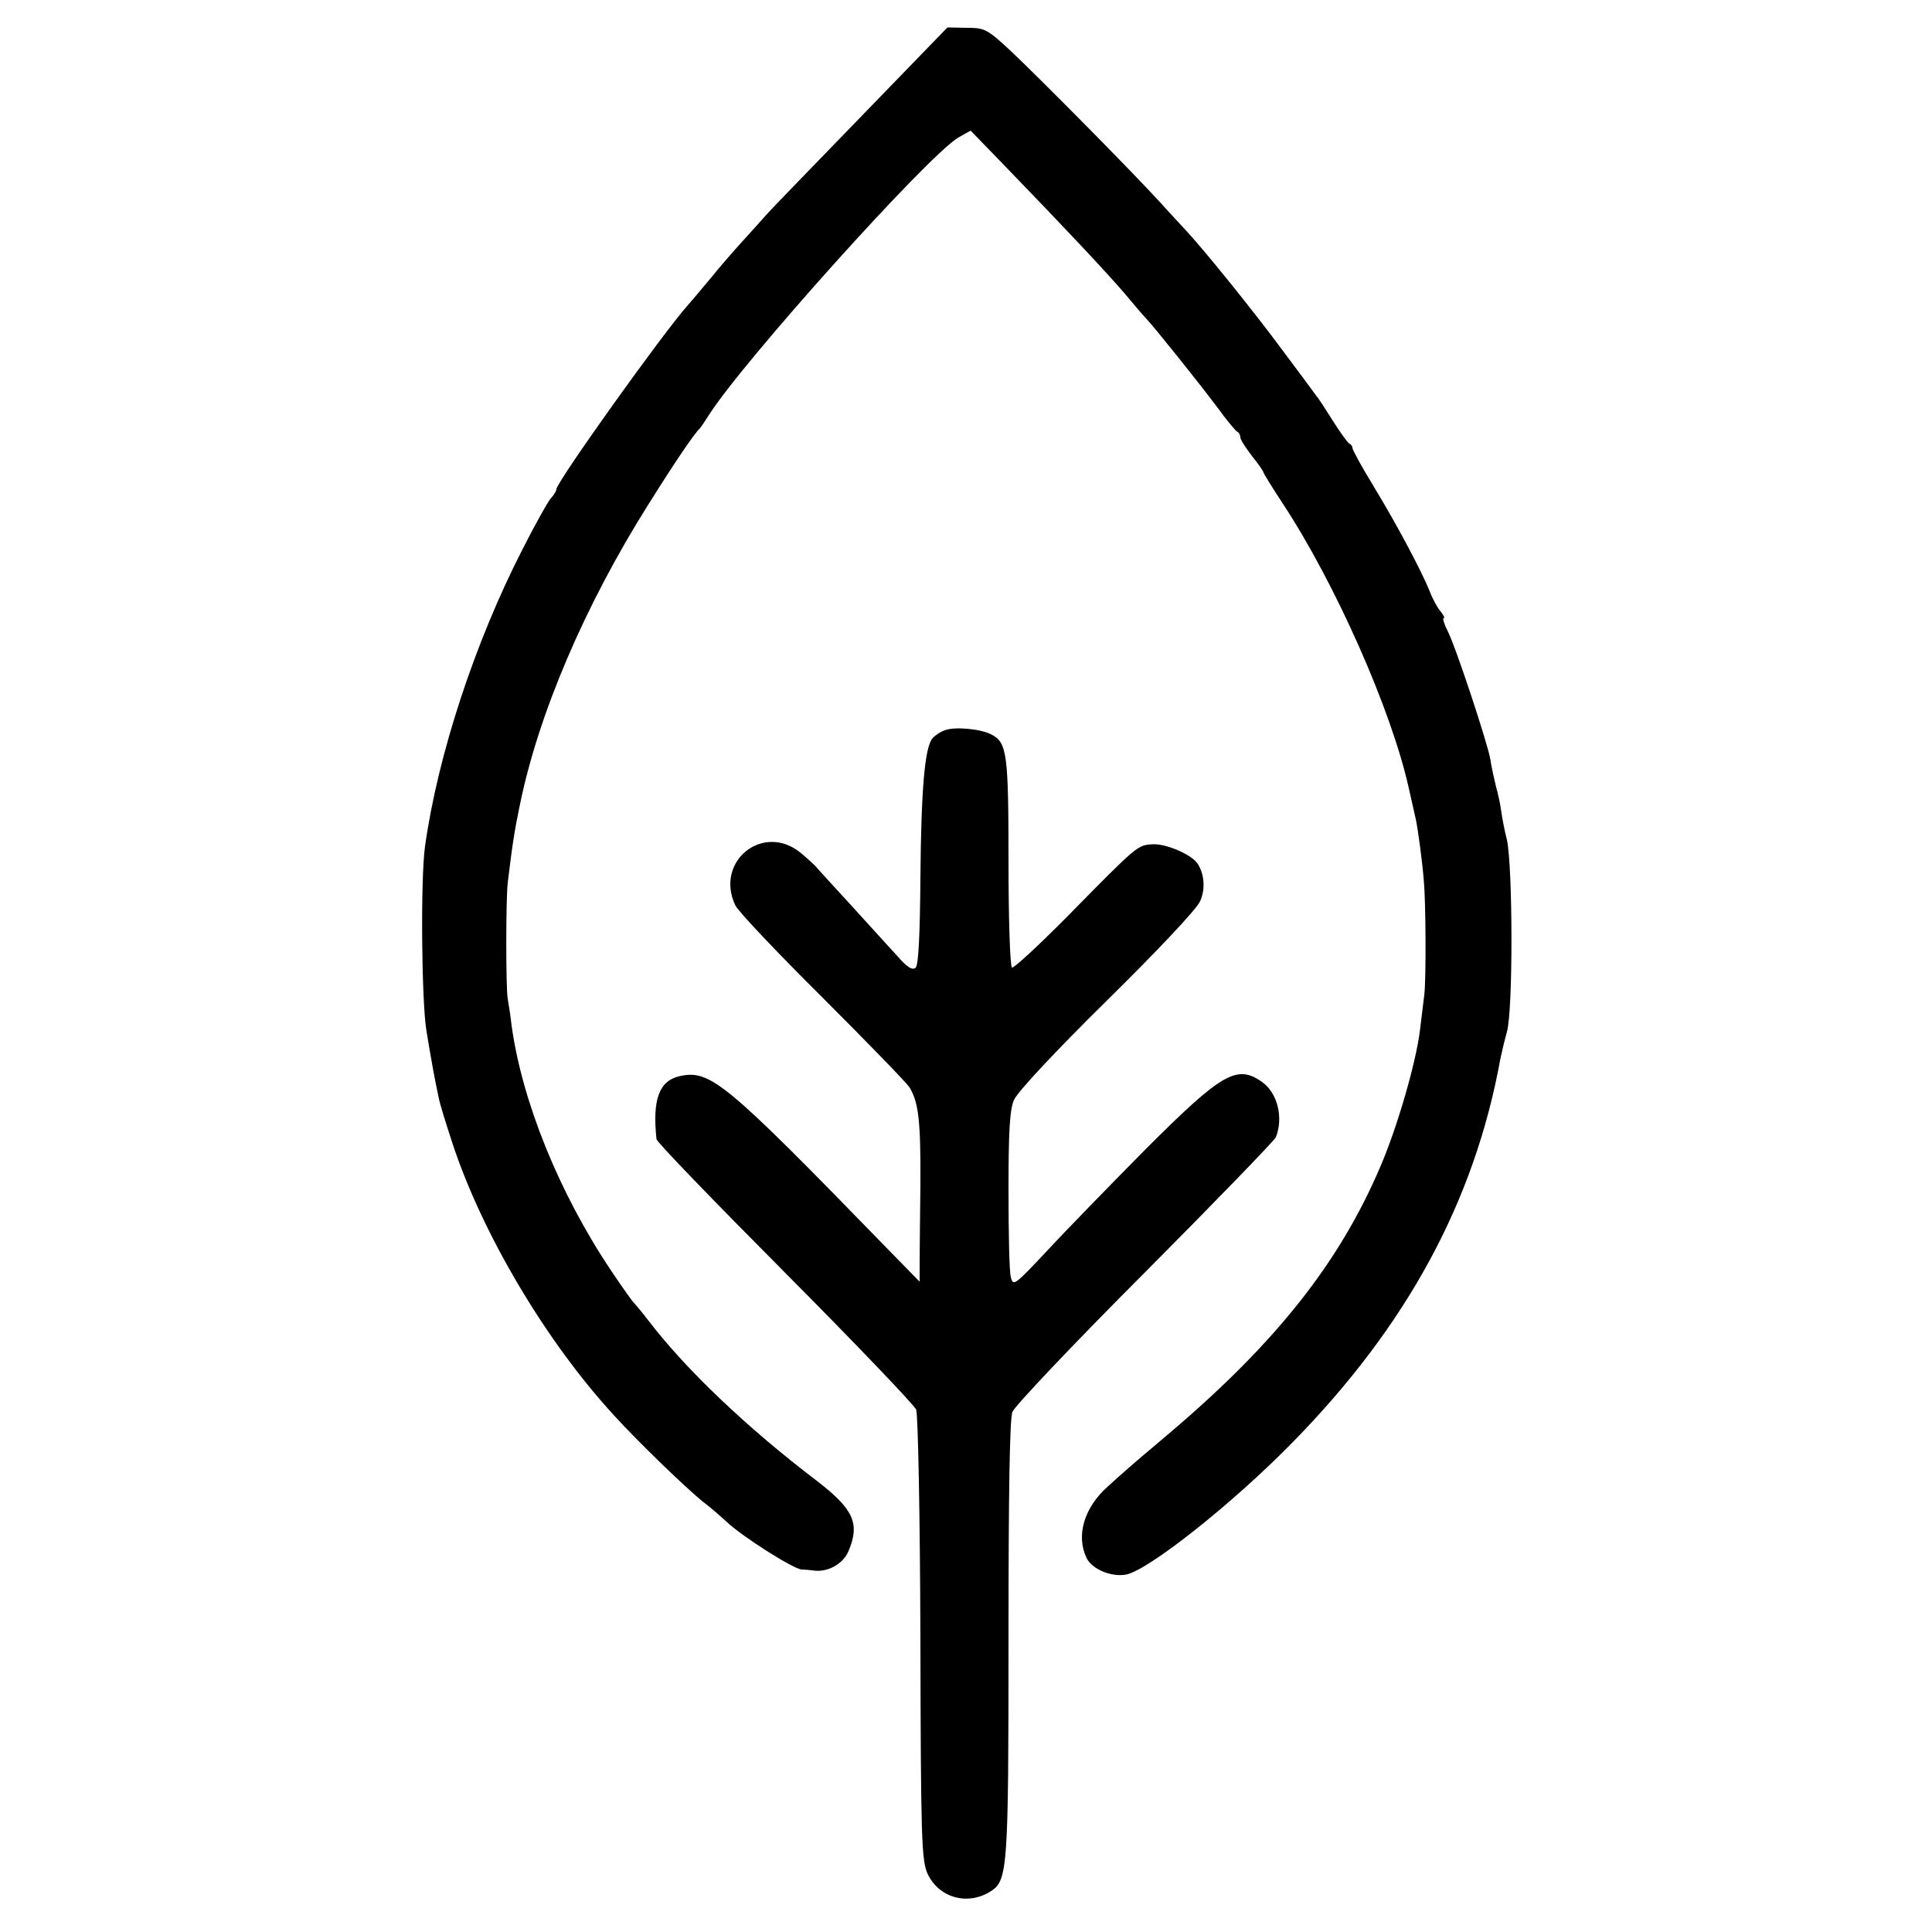
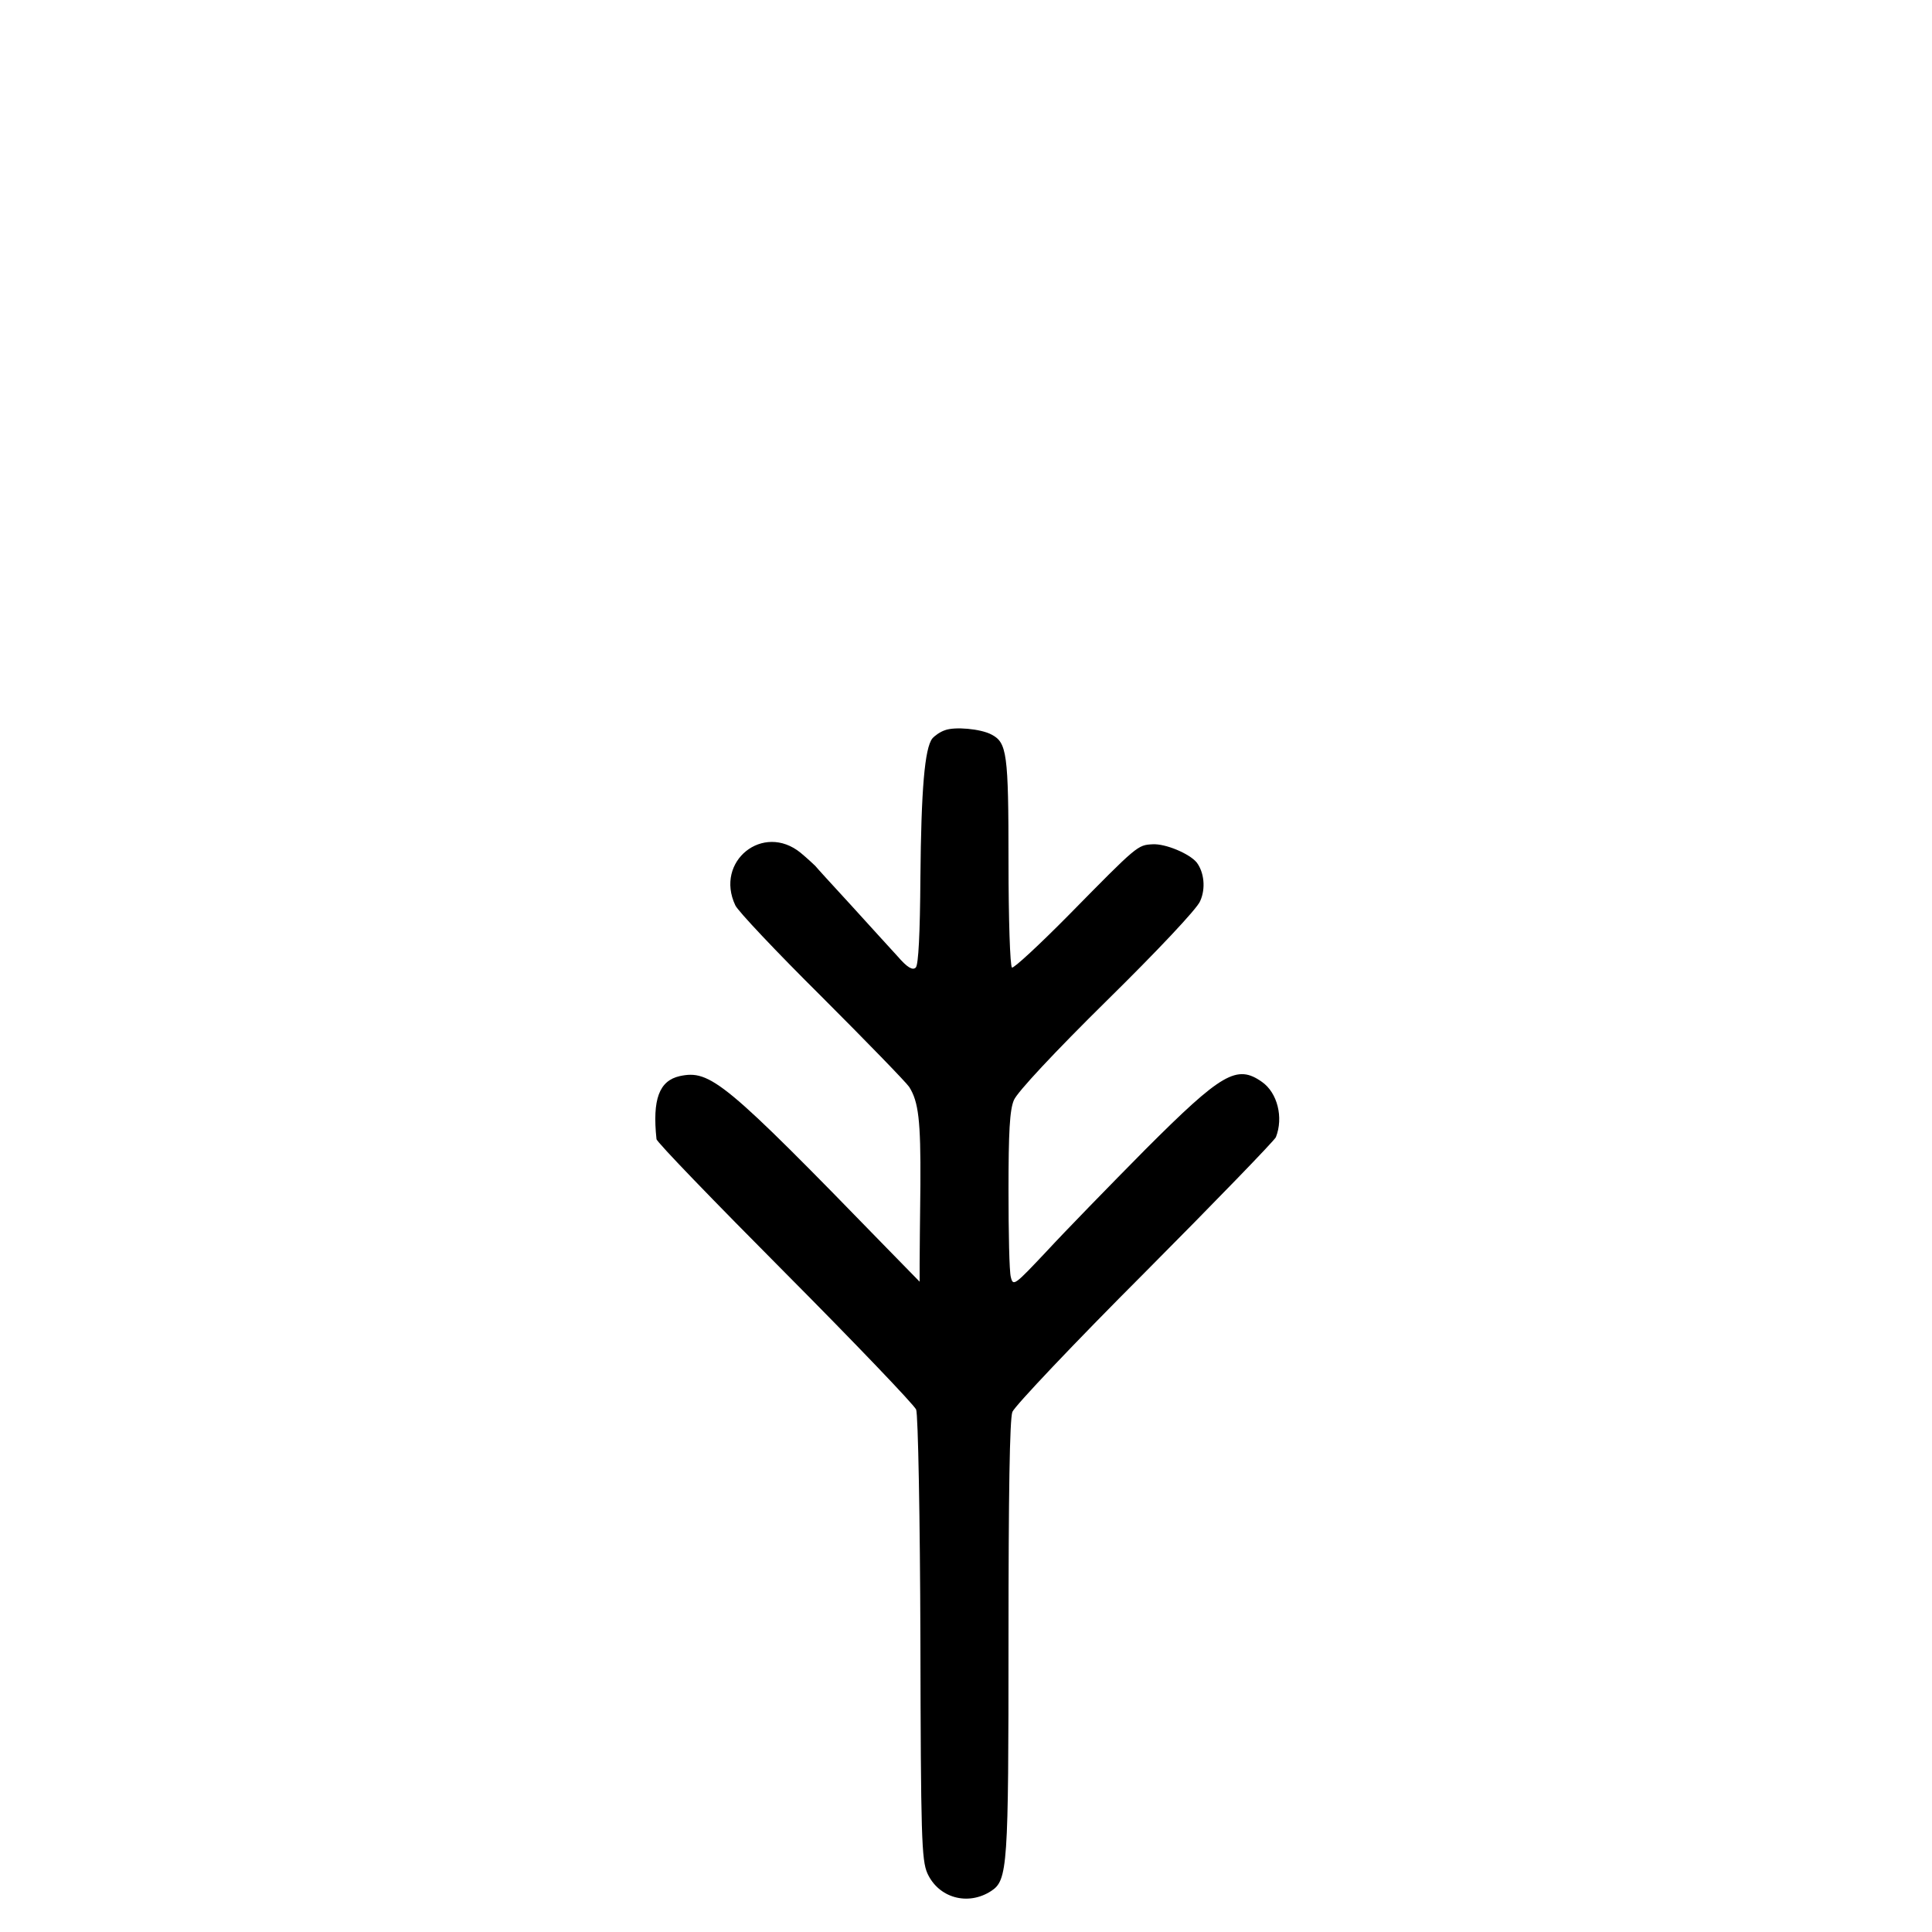
<svg xmlns="http://www.w3.org/2000/svg" version="1.0" width="500pt" height="500pt" viewBox="0 0 500 500" preserveAspectRatio="xMidYMid meet">
  <g transform="translate(0,500) scale(0.1,-0.1)" fill="#000000" stroke="none">
-     <path d="M2232 4702 c-121 -125 -233 -240 -248 -257 -14 -16 -43 -48 -63 -70 -20 -22 -57 -64 -81 -94 -25 -30 -52 -62 -60 -71 -63 -70 -340 -458 -340 -476 0 -4 -6 -15 -14 -23 -8 -9 -41 -68 -74 -133 -123 -240 -219 -532 -252 -768 -12 -84 -9 -408 4 -480 3 -19 8 -48 11 -65 3 -16 7 -41 10 -55 3 -14 7 -36 10 -49 2 -14 19 -68 36 -120 77 -234 242 -513 419 -705 60 -66 186 -188 230 -223 20 -15 47 -39 60 -51 40 -38 172 -122 195 -124 11 0 27 -2 35 -3 35 -3 73 19 86 51 30 71 13 108 -80 180 -183 139 -341 290 -436 414 -19 25 -38 47 -41 50 -3 3 -29 39 -57 81 -135 201 -231 439 -258 635 -3 27 -8 58 -10 69 -5 24 -5 258 0 300 12 101 18 137 31 200 48 237 169 519 332 778 69 110 119 184 133 197 3 3 14 19 24 35 88 139 566 671 646 719 l32 18 91 -94 c151 -156 261 -273 308 -328 24 -29 49 -58 55 -64 21 -22 141 -172 185 -231 24 -33 47 -61 52 -63 4 -2 7 -8 7 -14 0 -6 14 -27 30 -48 17 -21 30 -40 30 -43 0 -2 22 -38 49 -79 136 -206 282 -535 327 -738 8 -36 16 -72 18 -80 5 -22 17 -109 21 -161 5 -56 6 -254 1 -294 -2 -16 -7 -57 -11 -90 -10 -84 -59 -253 -103 -355 -105 -246 -268 -453 -542 -686 -58 -49 -110 -93 -116 -99 -6 -5 -27 -24 -47 -42 -61 -54 -83 -127 -55 -185 14 -29 64 -50 102 -43 58 11 275 183 429 340 298 303 473 626 540 995 3 14 10 45 17 70 16 57 15 426 0 496 -7 27 -13 61 -15 76 -2 15 -8 44 -14 65 -5 21 -12 52 -14 68 -7 41 -90 293 -111 333 -9 18 -13 32 -10 32 4 0 0 8 -8 18 -8 9 -21 33 -28 52 -21 52 -84 171 -146 273 -30 49 -54 93 -54 98 0 4 -3 9 -8 11 -4 2 -23 28 -42 58 -19 30 -38 60 -43 65 -4 6 -44 60 -89 120 -74 100 -203 260 -250 310 -10 11 -42 45 -69 75 -77 84 -308 317 -382 387 -62 58 -69 61 -115 61 l-50 1 -220 -227z" />
    <path d="M2445 3110 c-12 -4 -26 -14 -32 -21 -20 -25 -29 -133 -31 -360 -1 -145 -5 -226 -12 -233 -8 -8 -22 0 -47 29 -20 22 -75 82 -122 134 -47 51 -88 96 -91 100 -3 3 -20 19 -38 34 -97 79 -223 -22 -169 -136 6 -14 107 -121 224 -237 116 -116 218 -221 226 -233 24 -38 30 -86 29 -252 -1 -88 -2 -181 -2 -206 l0 -46 -87 89 c-418 430 -455 460 -534 443 -53 -12 -71 -60 -60 -163 0 -7 150 -162 332 -345 182 -183 335 -343 340 -355 5 -13 10 -280 11 -593 1 -512 3 -573 18 -607 29 -64 105 -85 165 -46 43 28 45 62 45 652 0 376 3 569 10 588 6 15 160 178 343 361 182 183 335 341 339 350 20 51 4 115 -36 143 -65 46 -104 23 -301 -174 -93 -94 -209 -213 -256 -264 -83 -88 -87 -92 -93 -67 -4 14 -6 115 -6 225 0 149 3 208 14 233 8 20 106 125 241 258 128 126 234 238 241 257 15 33 10 75 -9 100 -19 23 -81 49 -114 47 -39 -2 -39 -2 -216 -182 -77 -78 -144 -140 -148 -137 -5 3 -9 126 -9 274 0 281 -4 308 -44 329 -28 15 -96 21 -121 11z" />
  </g>
</svg>